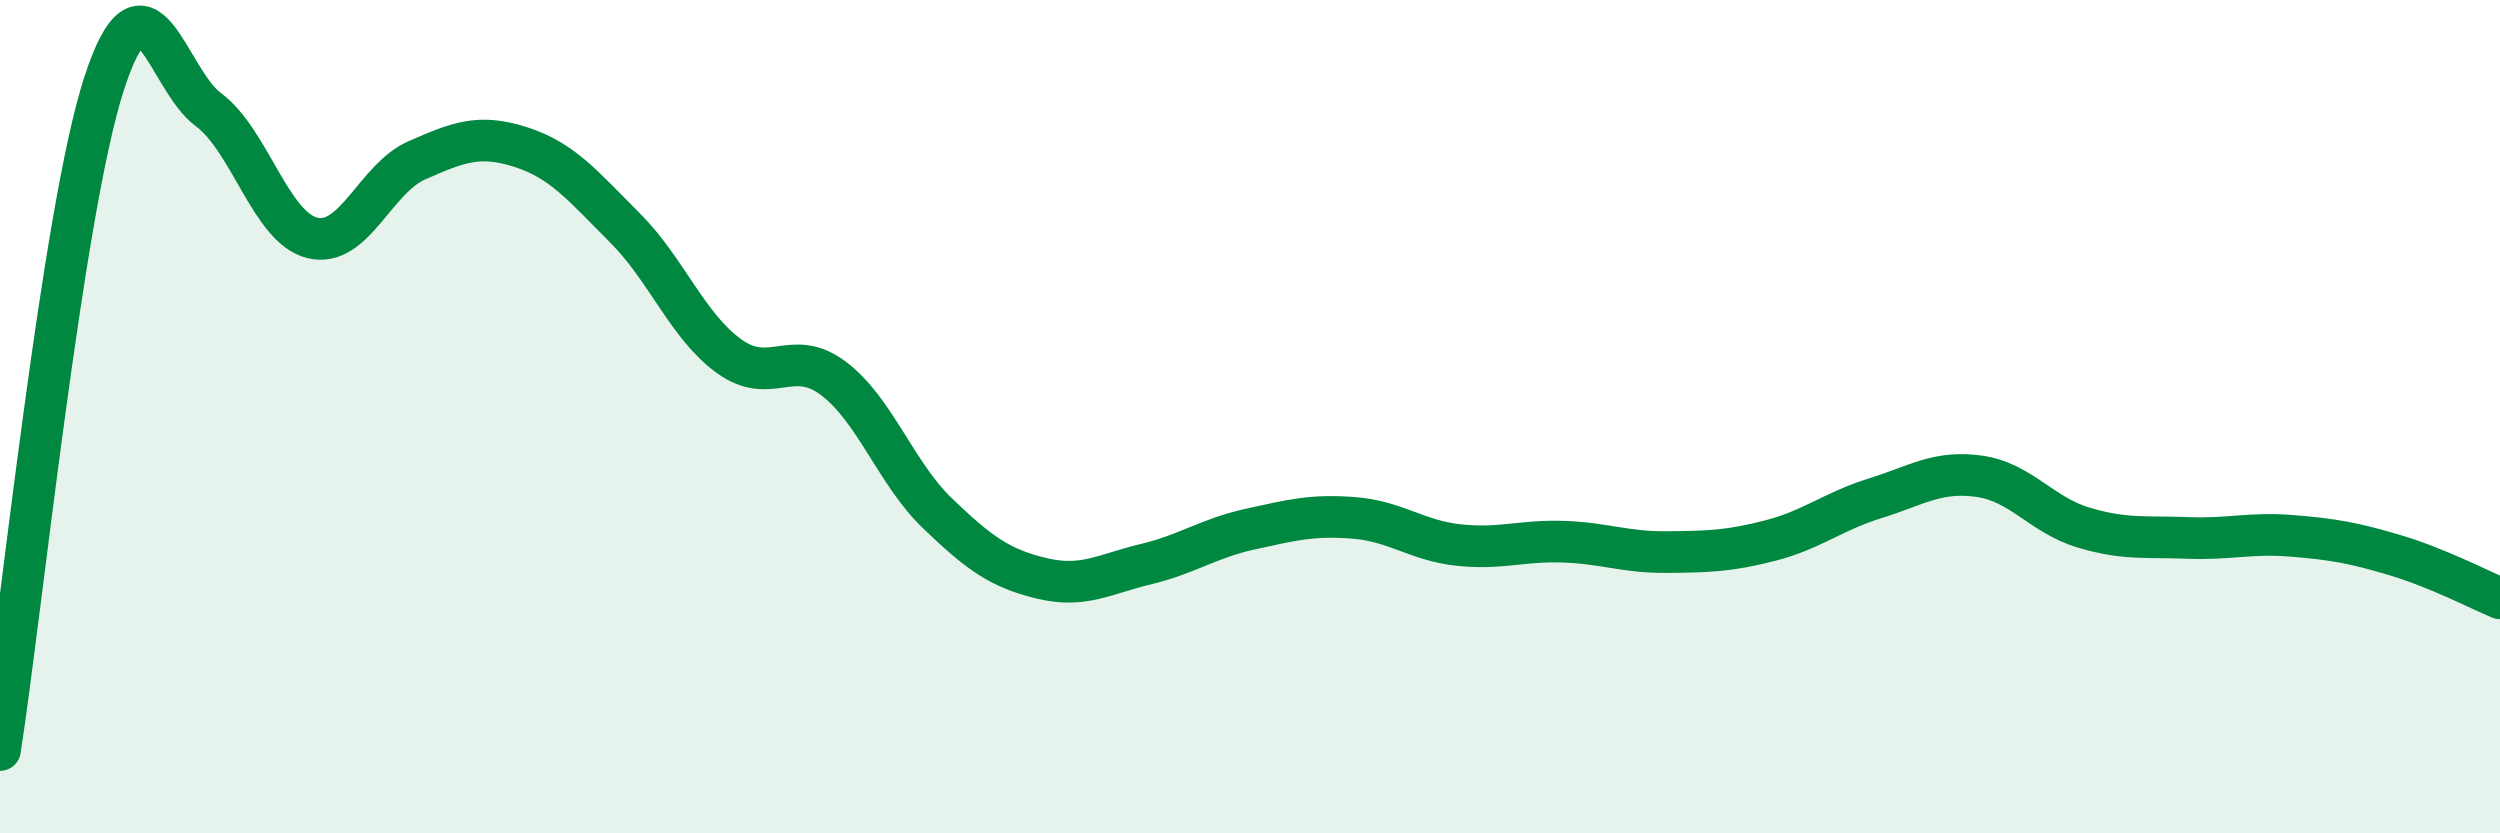
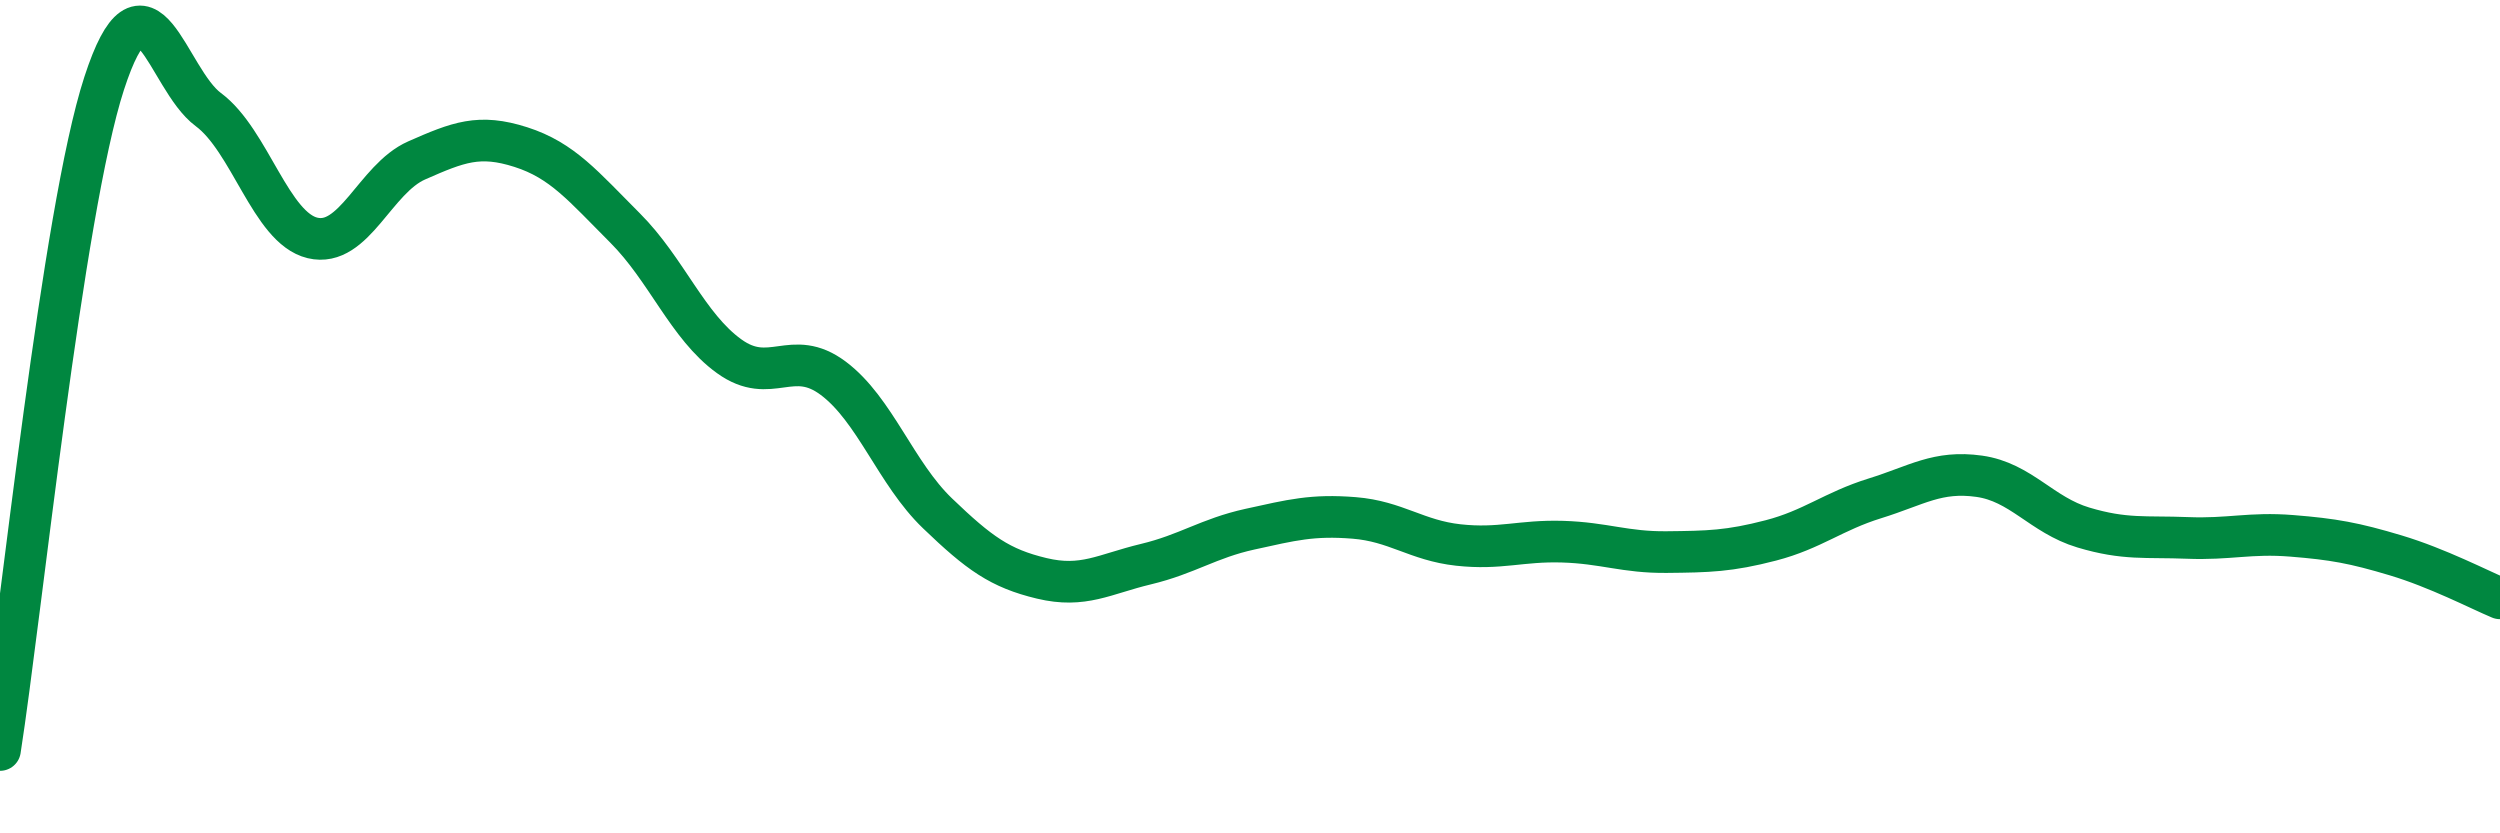
<svg xmlns="http://www.w3.org/2000/svg" width="60" height="20" viewBox="0 0 60 20">
-   <path d="M 0,18 C 0.5,14.8 1.5,5.07 2.5,2 C 3.5,-1.07 4,1.89 5,2.63 C 6,3.37 6.5,5.47 7.5,5.71 C 8.5,5.95 9,4.29 10,3.85 C 11,3.41 11.5,3.21 12.5,3.53 C 13.5,3.85 14,4.47 15,5.47 C 16,6.47 16.5,7.83 17.5,8.55 C 18.5,9.27 19,8.33 20,9.08 C 21,9.83 21.5,11.36 22.5,12.32 C 23.5,13.28 24,13.64 25,13.88 C 26,14.12 26.5,13.78 27.5,13.54 C 28.5,13.3 29,12.92 30,12.7 C 31,12.48 31.5,12.35 32.5,12.43 C 33.5,12.51 34,12.97 35,13.08 C 36,13.19 36.5,12.97 37.5,13 C 38.5,13.03 39,13.26 40,13.25 C 41,13.24 41.5,13.23 42.5,12.97 C 43.5,12.71 44,12.27 45,11.96 C 46,11.65 46.5,11.29 47.5,11.43 C 48.5,11.57 49,12.36 50,12.66 C 51,12.96 51.5,12.87 52.5,12.91 C 53.5,12.95 54,12.78 55,12.86 C 56,12.94 56.5,13.03 57.5,13.33 C 58.5,13.63 59.5,14.15 60,14.36L60 20L0 20Z" fill="#008740" opacity="0.1" stroke-linecap="round" stroke-linejoin="round" />
  <path d="M 0,18 C 0.5,14.8 1.5,5.07 2.5,2 C 3.5,-1.07 4,1.89 5,2.63 C 6,3.37 6.5,5.47 7.5,5.71 C 8.5,5.95 9,4.29 10,3.85 C 11,3.41 11.5,3.21 12.5,3.53 C 13.5,3.85 14,4.47 15,5.47 C 16,6.47 16.5,7.83 17.5,8.55 C 18.5,9.27 19,8.33 20,9.08 C 21,9.83 21.5,11.36 22.5,12.32 C 23.5,13.28 24,13.64 25,13.88 C 26,14.12 26.5,13.78 27.5,13.54 C 28.5,13.3 29,12.92 30,12.7 C 31,12.48 31.5,12.35 32.5,12.43 C 33.5,12.51 34,12.97 35,13.08 C 36,13.19 36.5,12.97 37.5,13 C 38.5,13.03 39,13.26 40,13.25 C 41,13.24 41.5,13.23 42.5,12.97 C 43.5,12.71 44,12.27 45,11.96 C 46,11.65 46.5,11.29 47.5,11.43 C 48.5,11.57 49,12.36 50,12.66 C 51,12.96 51.5,12.87 52.5,12.91 C 53.5,12.95 54,12.78 55,12.86 C 56,12.94 56.5,13.03 57.5,13.33 C 58.5,13.63 59.5,14.15 60,14.36" stroke="#008740" stroke-width="1" fill="none" stroke-linecap="round" stroke-linejoin="round" />
</svg>